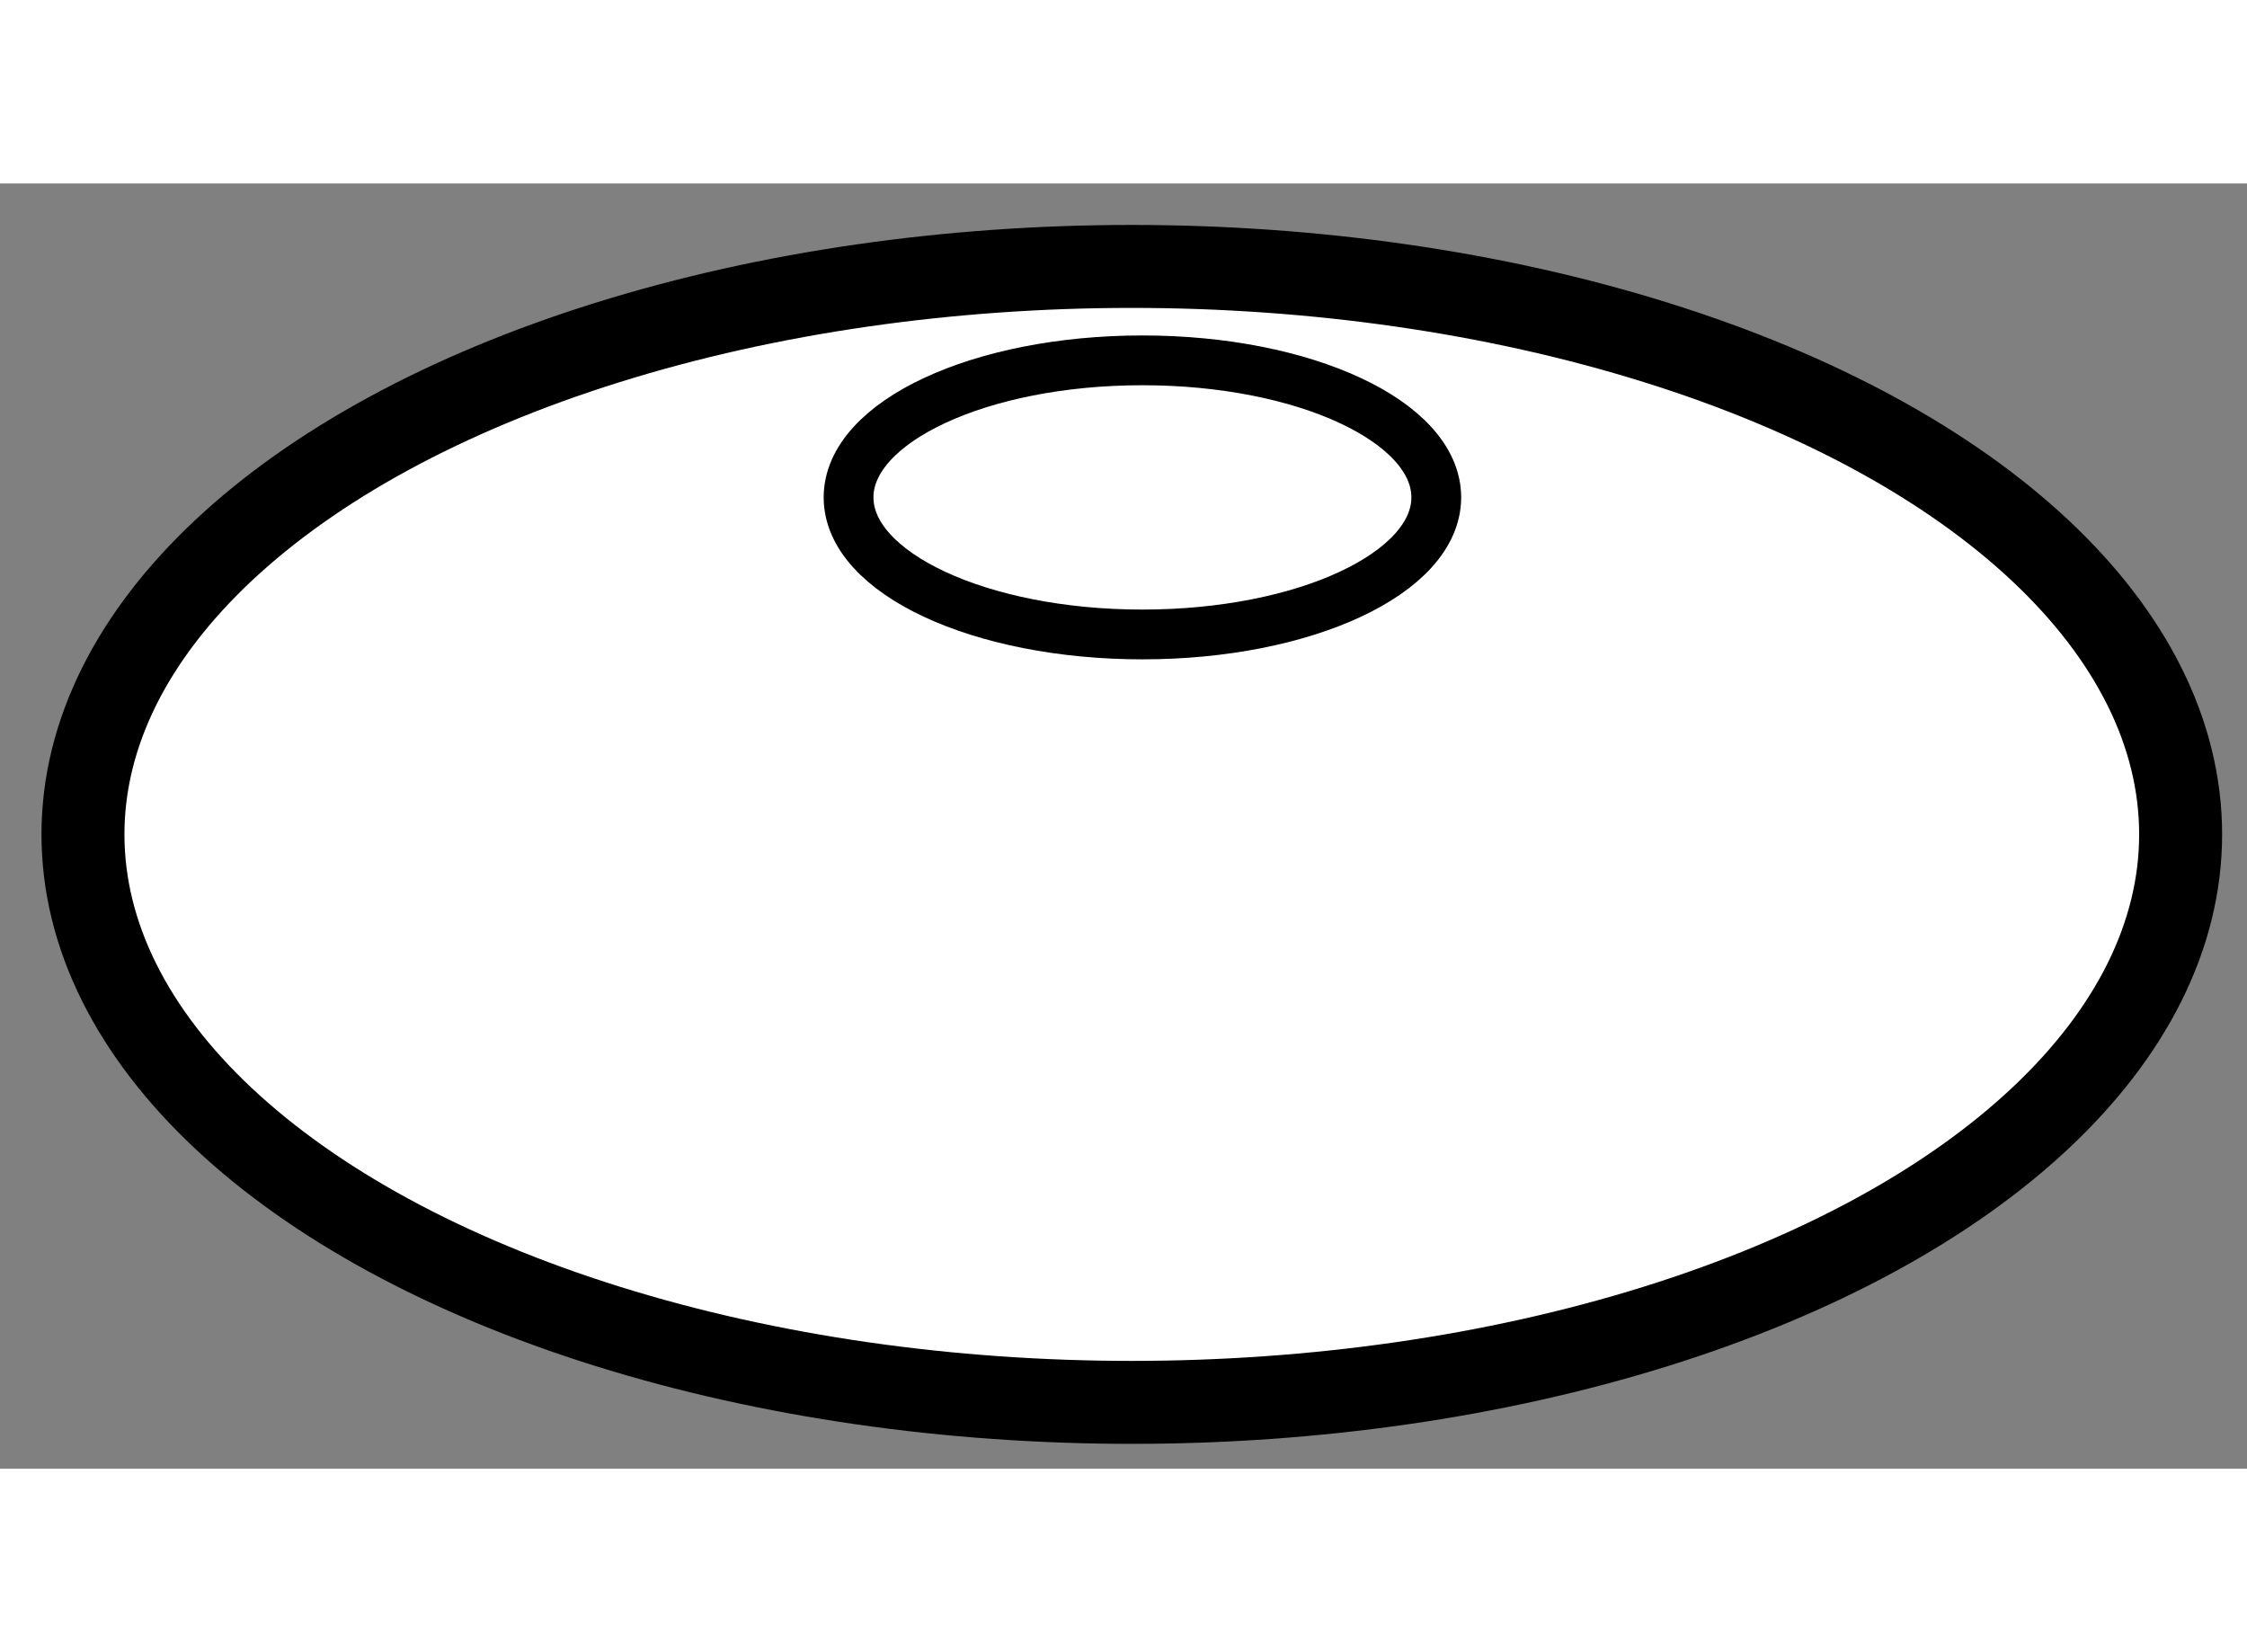
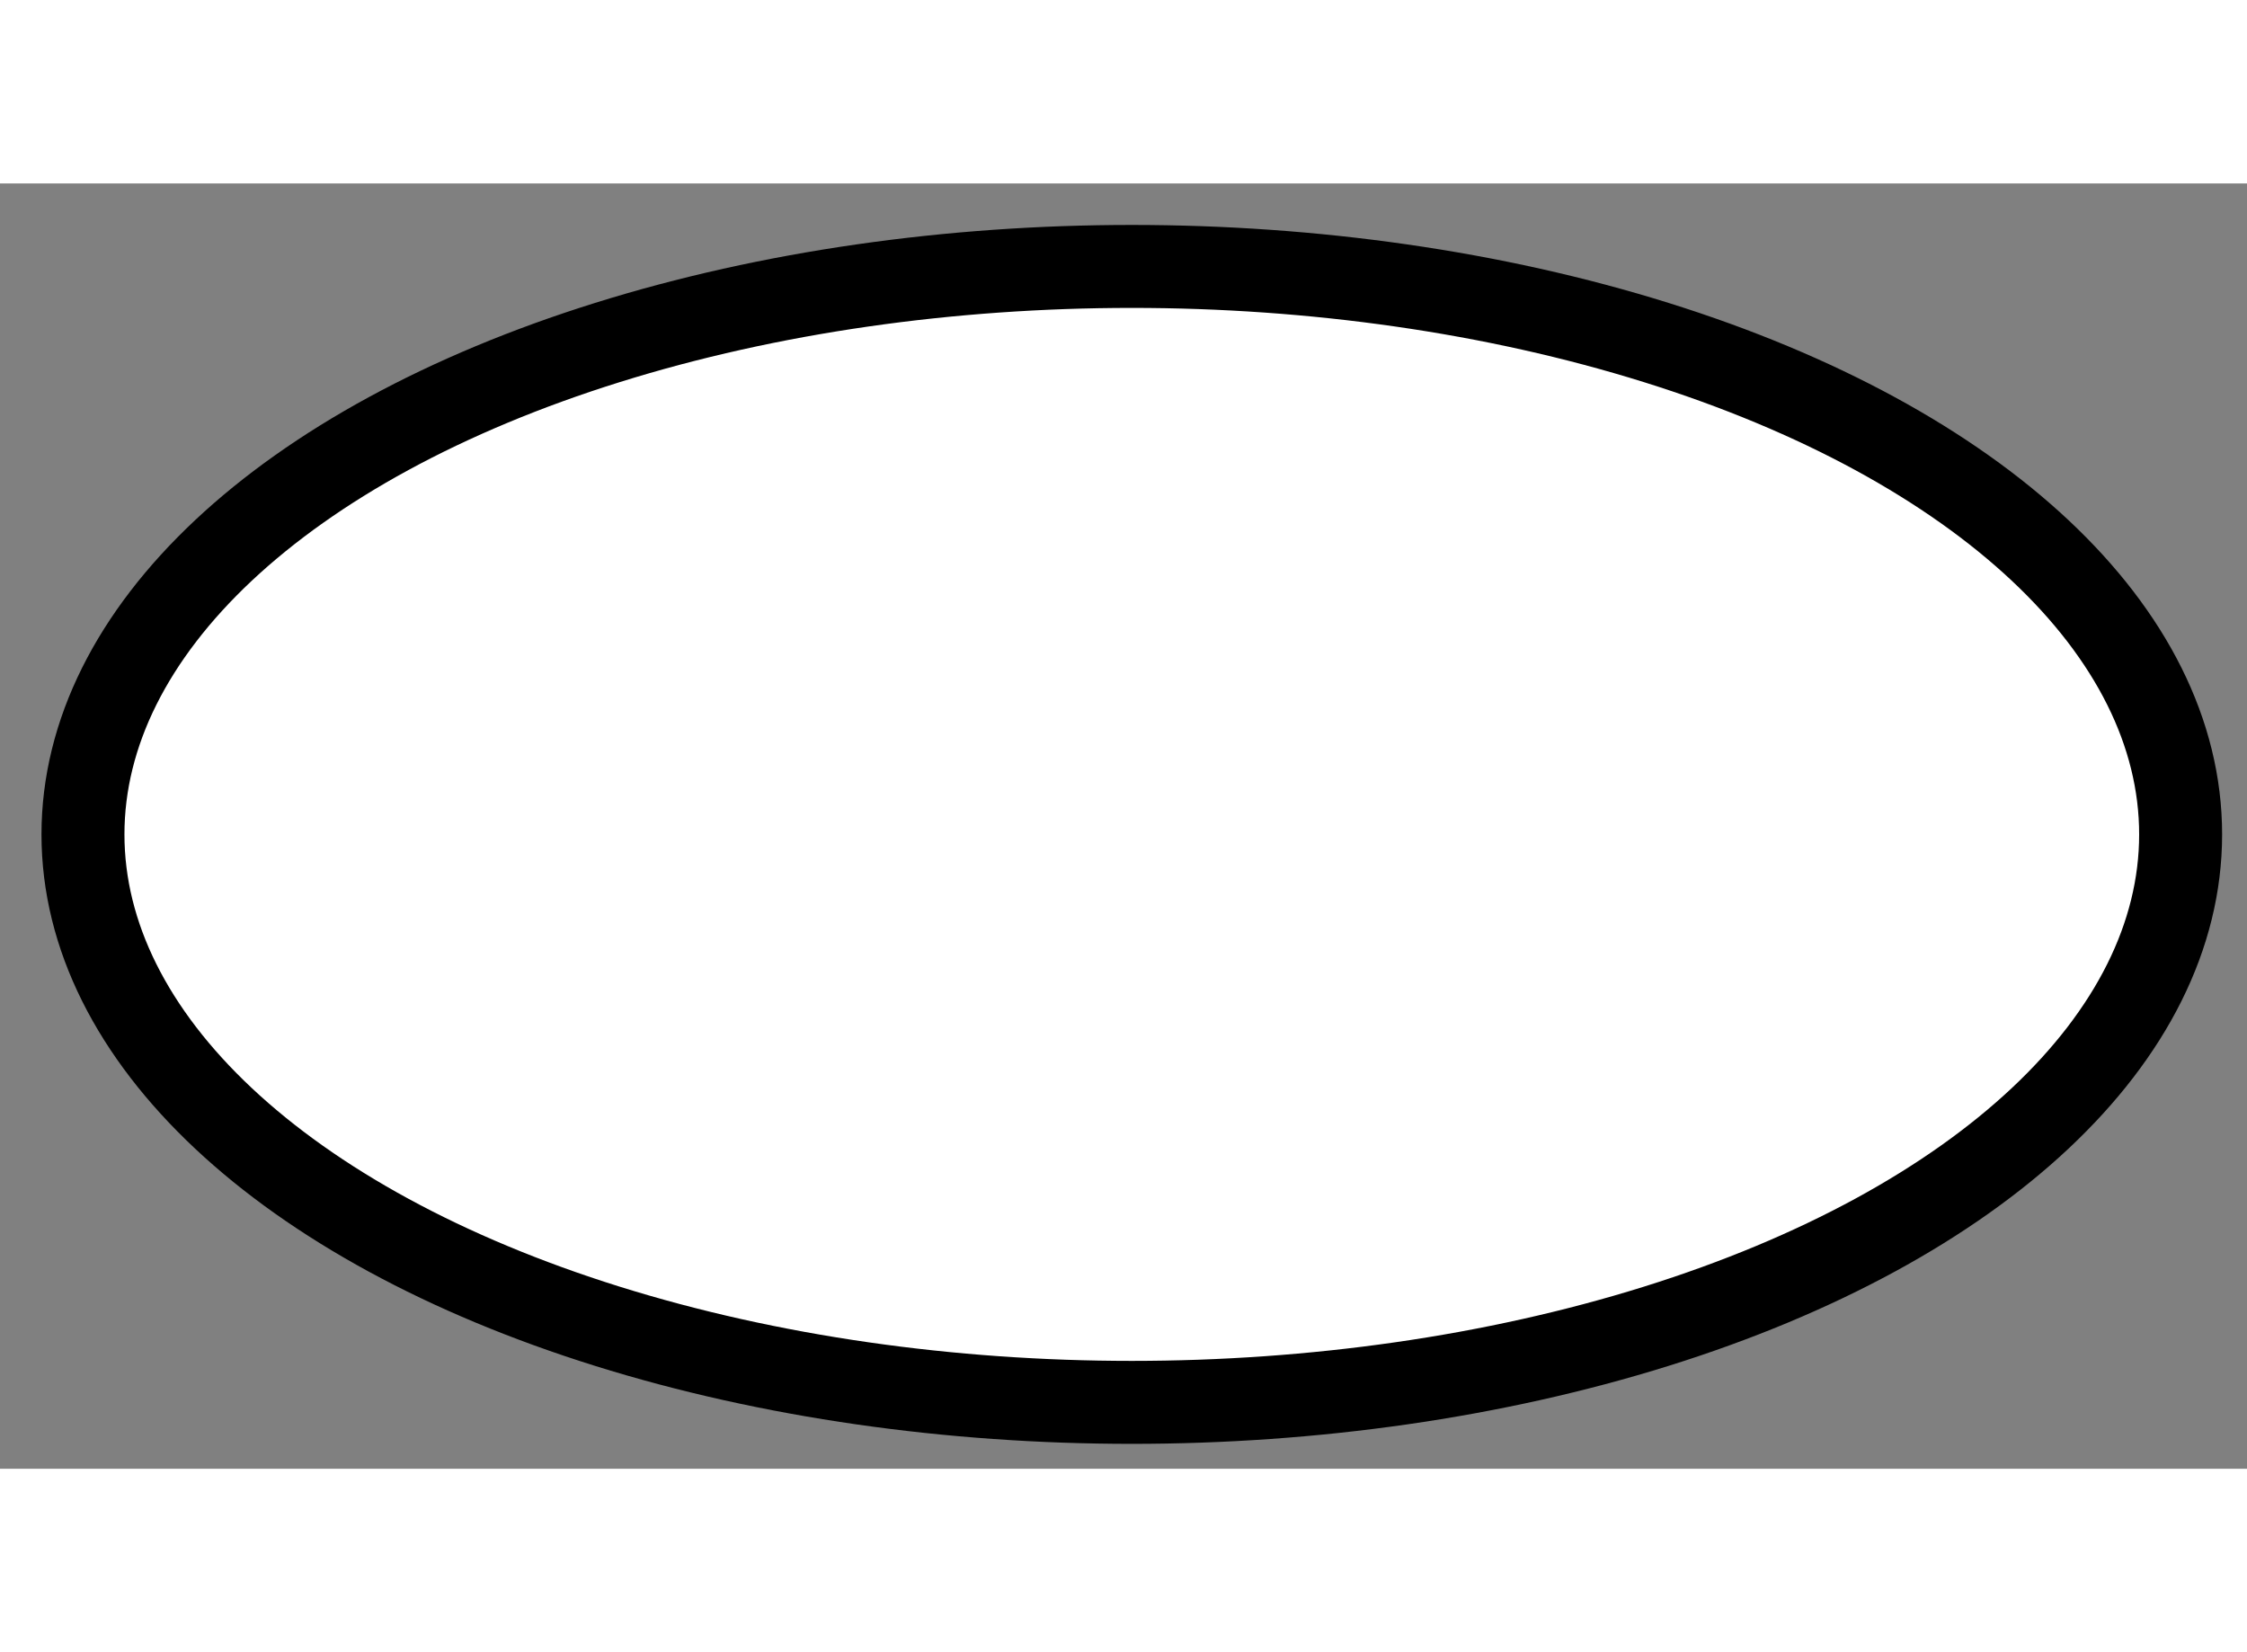
<svg xmlns="http://www.w3.org/2000/svg" version="1.1" x="0px" y="0px" width="244.8px" height="180px" viewBox="151.139 44.057 13.542 7.746" enable-background="new 0 0 244.8 180" xml:space="preserve">
  <rect x="151.139" y="44.057" width="13.542" height="7.746" fill="#808080" stroke="none" />
  <g>
    <ellipse fill="#FFFFFF" stroke="#000000" stroke-width="0.5" cx="157.96" cy="47.98" rx="6.321" ry="3.423" />
-     <ellipse fill="none" stroke="#000000" stroke-width="0.3" cx="158.024" cy="45.949" rx="1.771" ry="0.826" />
  </g>
</svg>